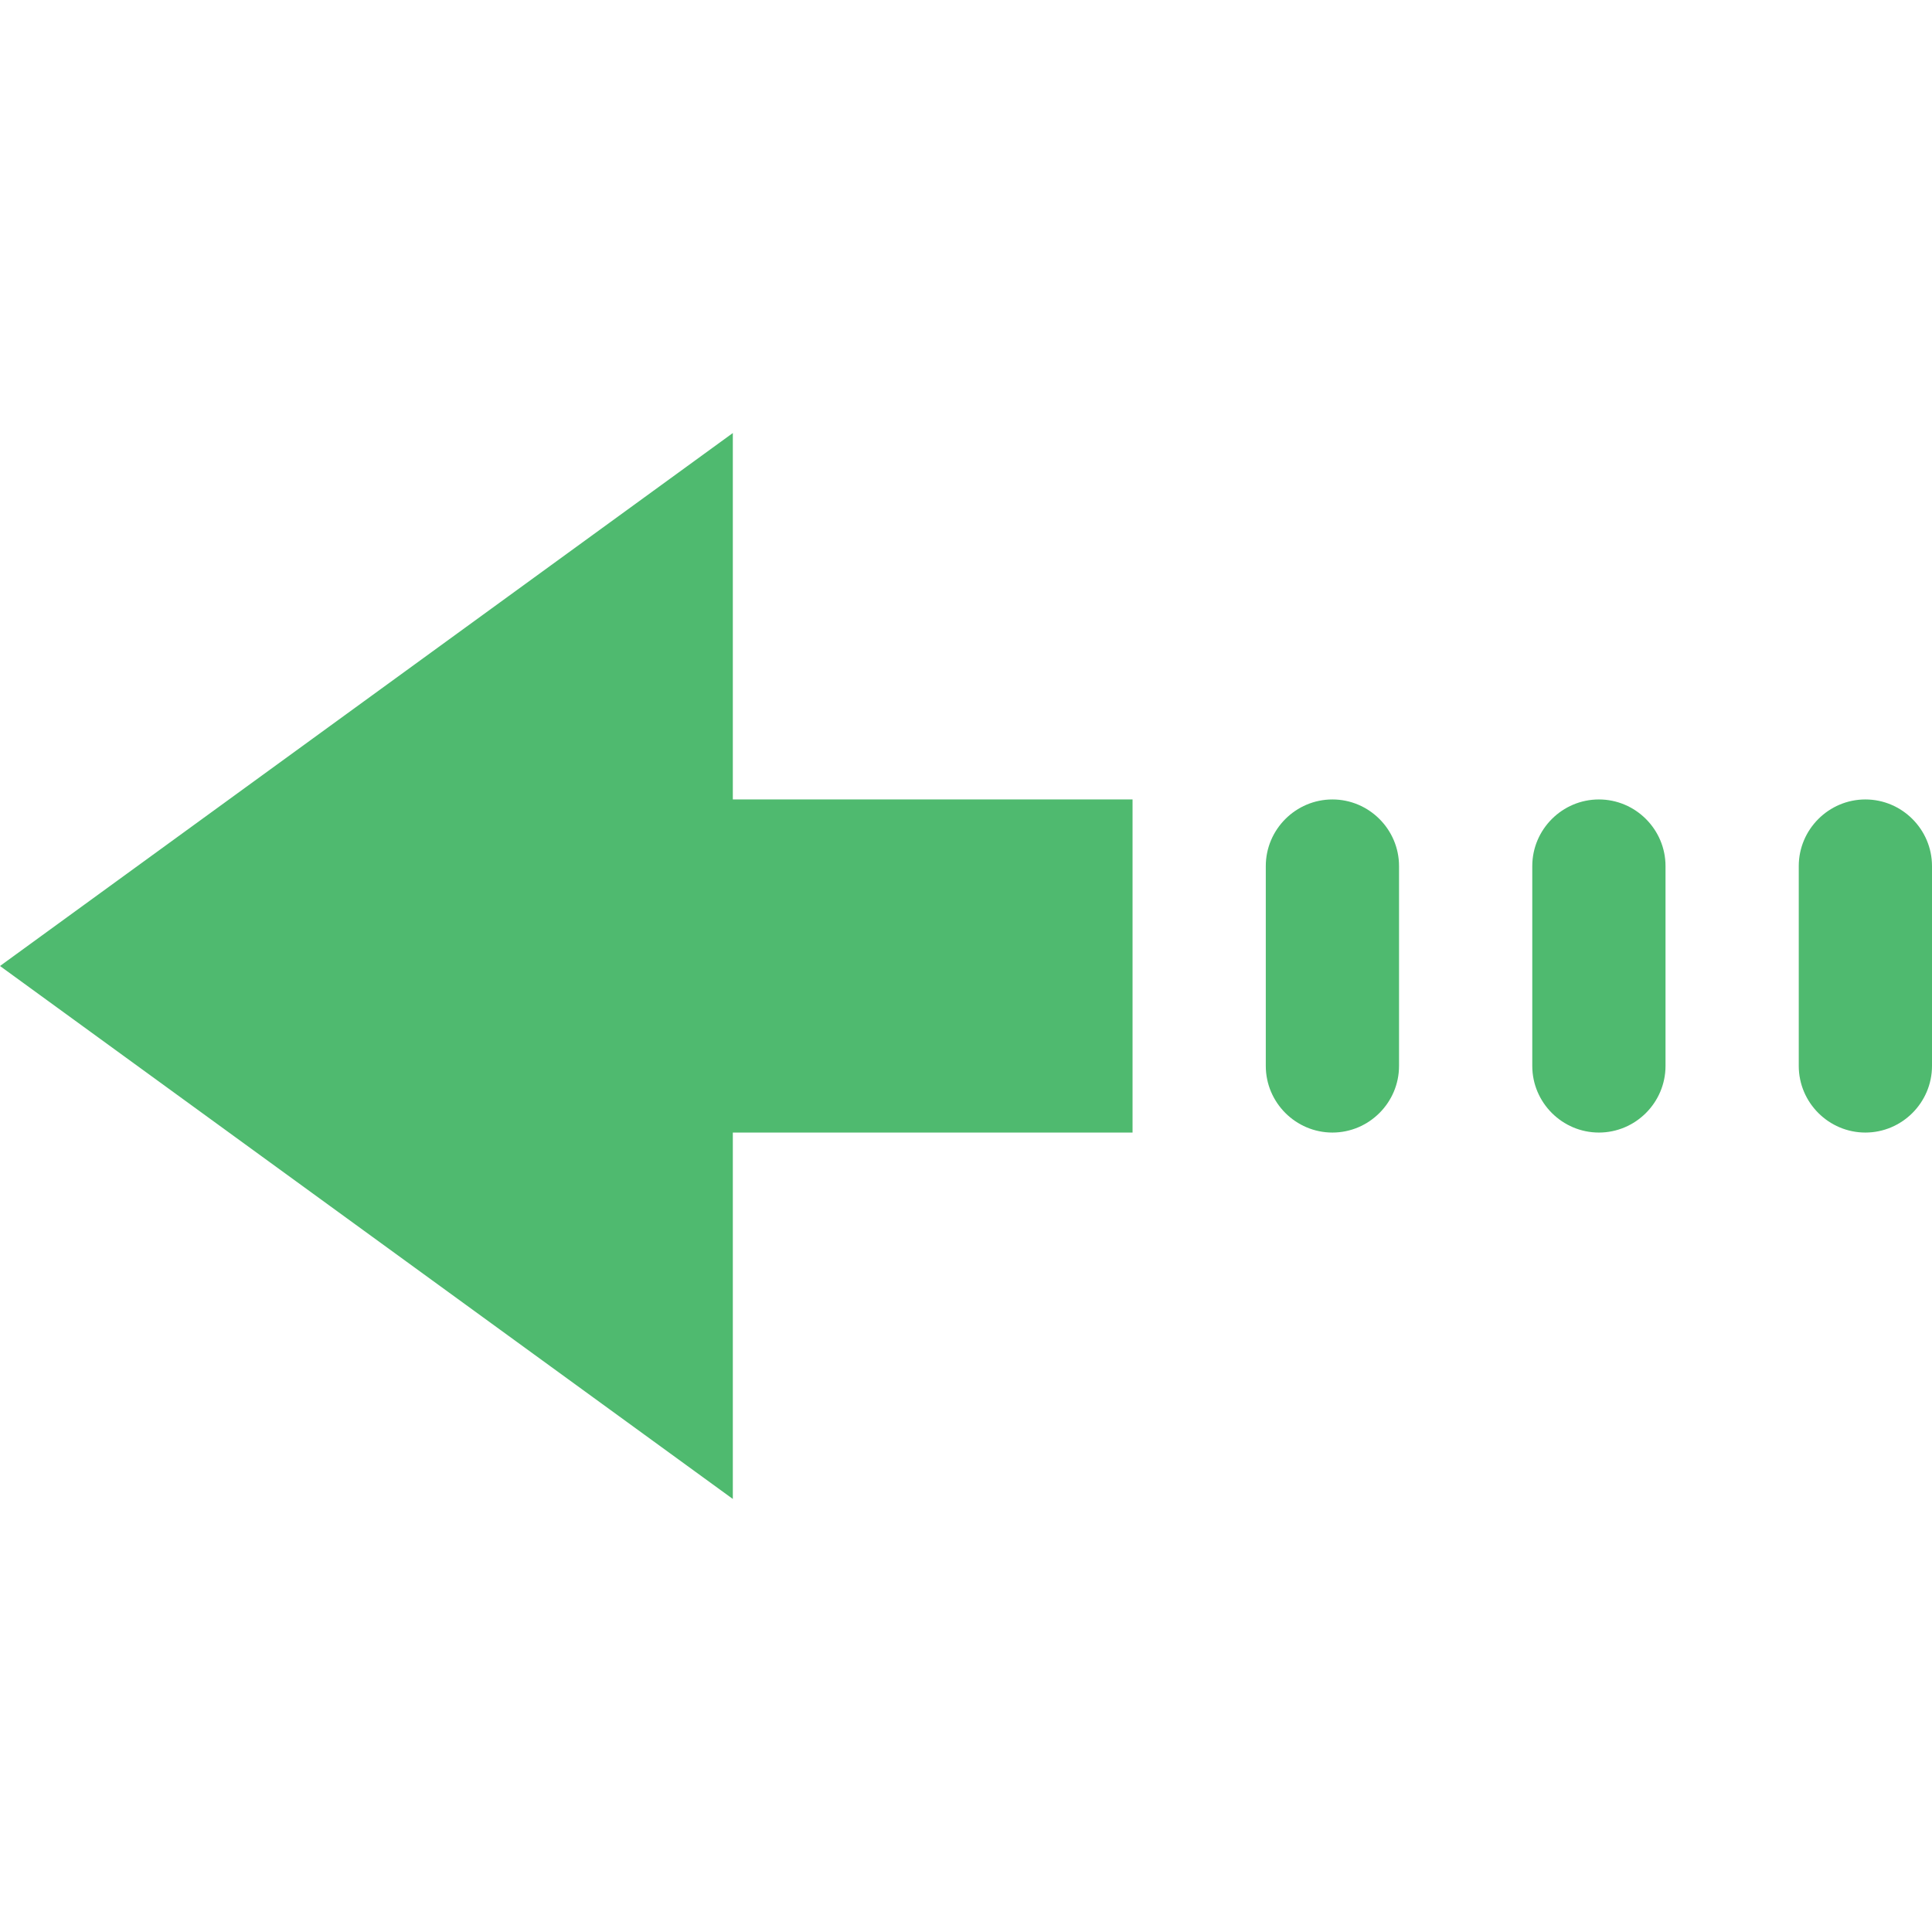
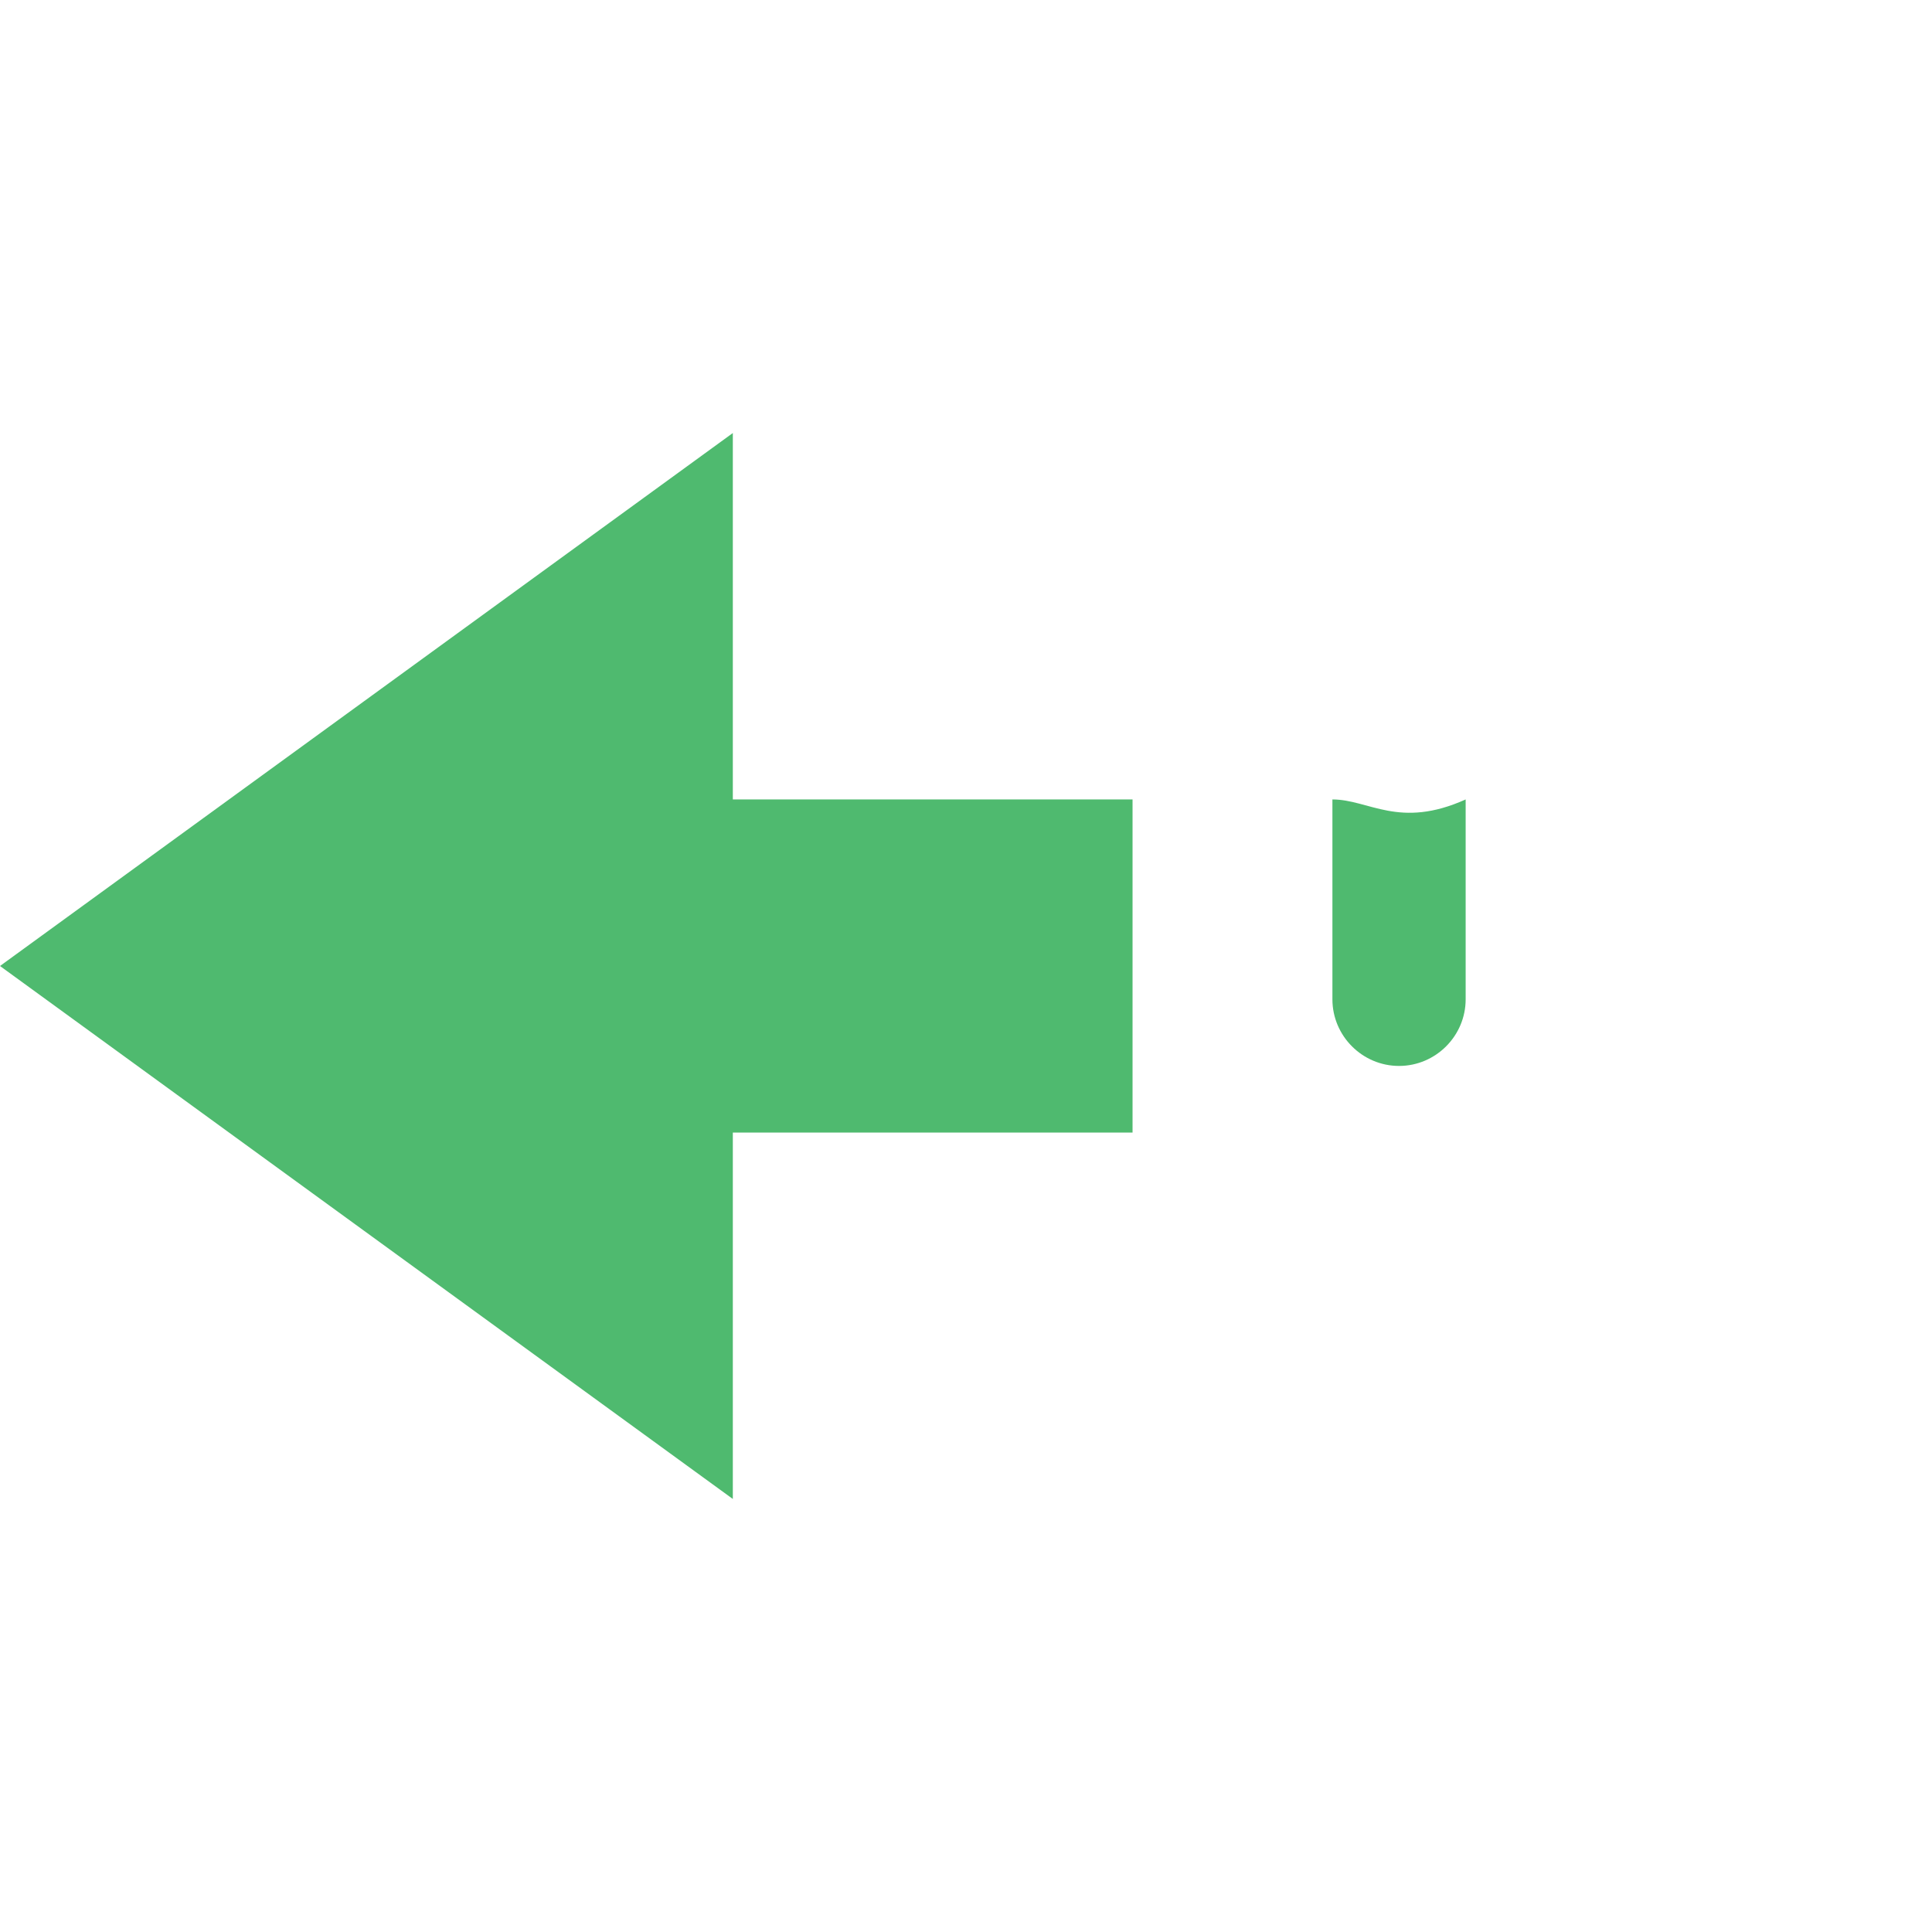
<svg xmlns="http://www.w3.org/2000/svg" height="800px" width="800px" version="1.1" id="Layer_1" viewBox="0 0 512 512" xml:space="preserve">
  <g>
    <polygon style="fill:#4FBA6F;" points="194.207,114.759 0,256 194.207,397.241 194.207,300.138 300.138,300.138 300.138,211.862    194.207,211.862  " />
-     <path style="fill:#4FBA6F;" d="M353.103,211.862c-9.71,0-17.655,7.945-17.655,17.655v52.966c0,9.71,7.945,17.655,17.655,17.655   s17.655-7.945,17.655-17.655v-52.966C370.759,219.807,362.814,211.862,353.103,211.862" />
-     <path style="fill:#4FBA6F;" d="M423.724,211.862c-9.71,0-17.655,7.945-17.655,17.655v52.966c0,9.71,7.945,17.655,17.655,17.655   c9.71,0,17.655-7.945,17.655-17.655v-52.966C441.379,219.807,433.434,211.862,423.724,211.862" />
-     <path style="fill:#4FBA6F;" d="M494.345,211.862c-9.71,0-17.655,7.945-17.655,17.655v52.966c0,9.71,7.945,17.655,17.655,17.655   S512,292.193,512,282.483v-52.966C512,219.807,504.055,211.862,494.345,211.862" />
+     <path style="fill:#4FBA6F;" d="M353.103,211.862v52.966c0,9.71,7.945,17.655,17.655,17.655   s17.655-7.945,17.655-17.655v-52.966C370.759,219.807,362.814,211.862,353.103,211.862" />
  </g>
</svg>